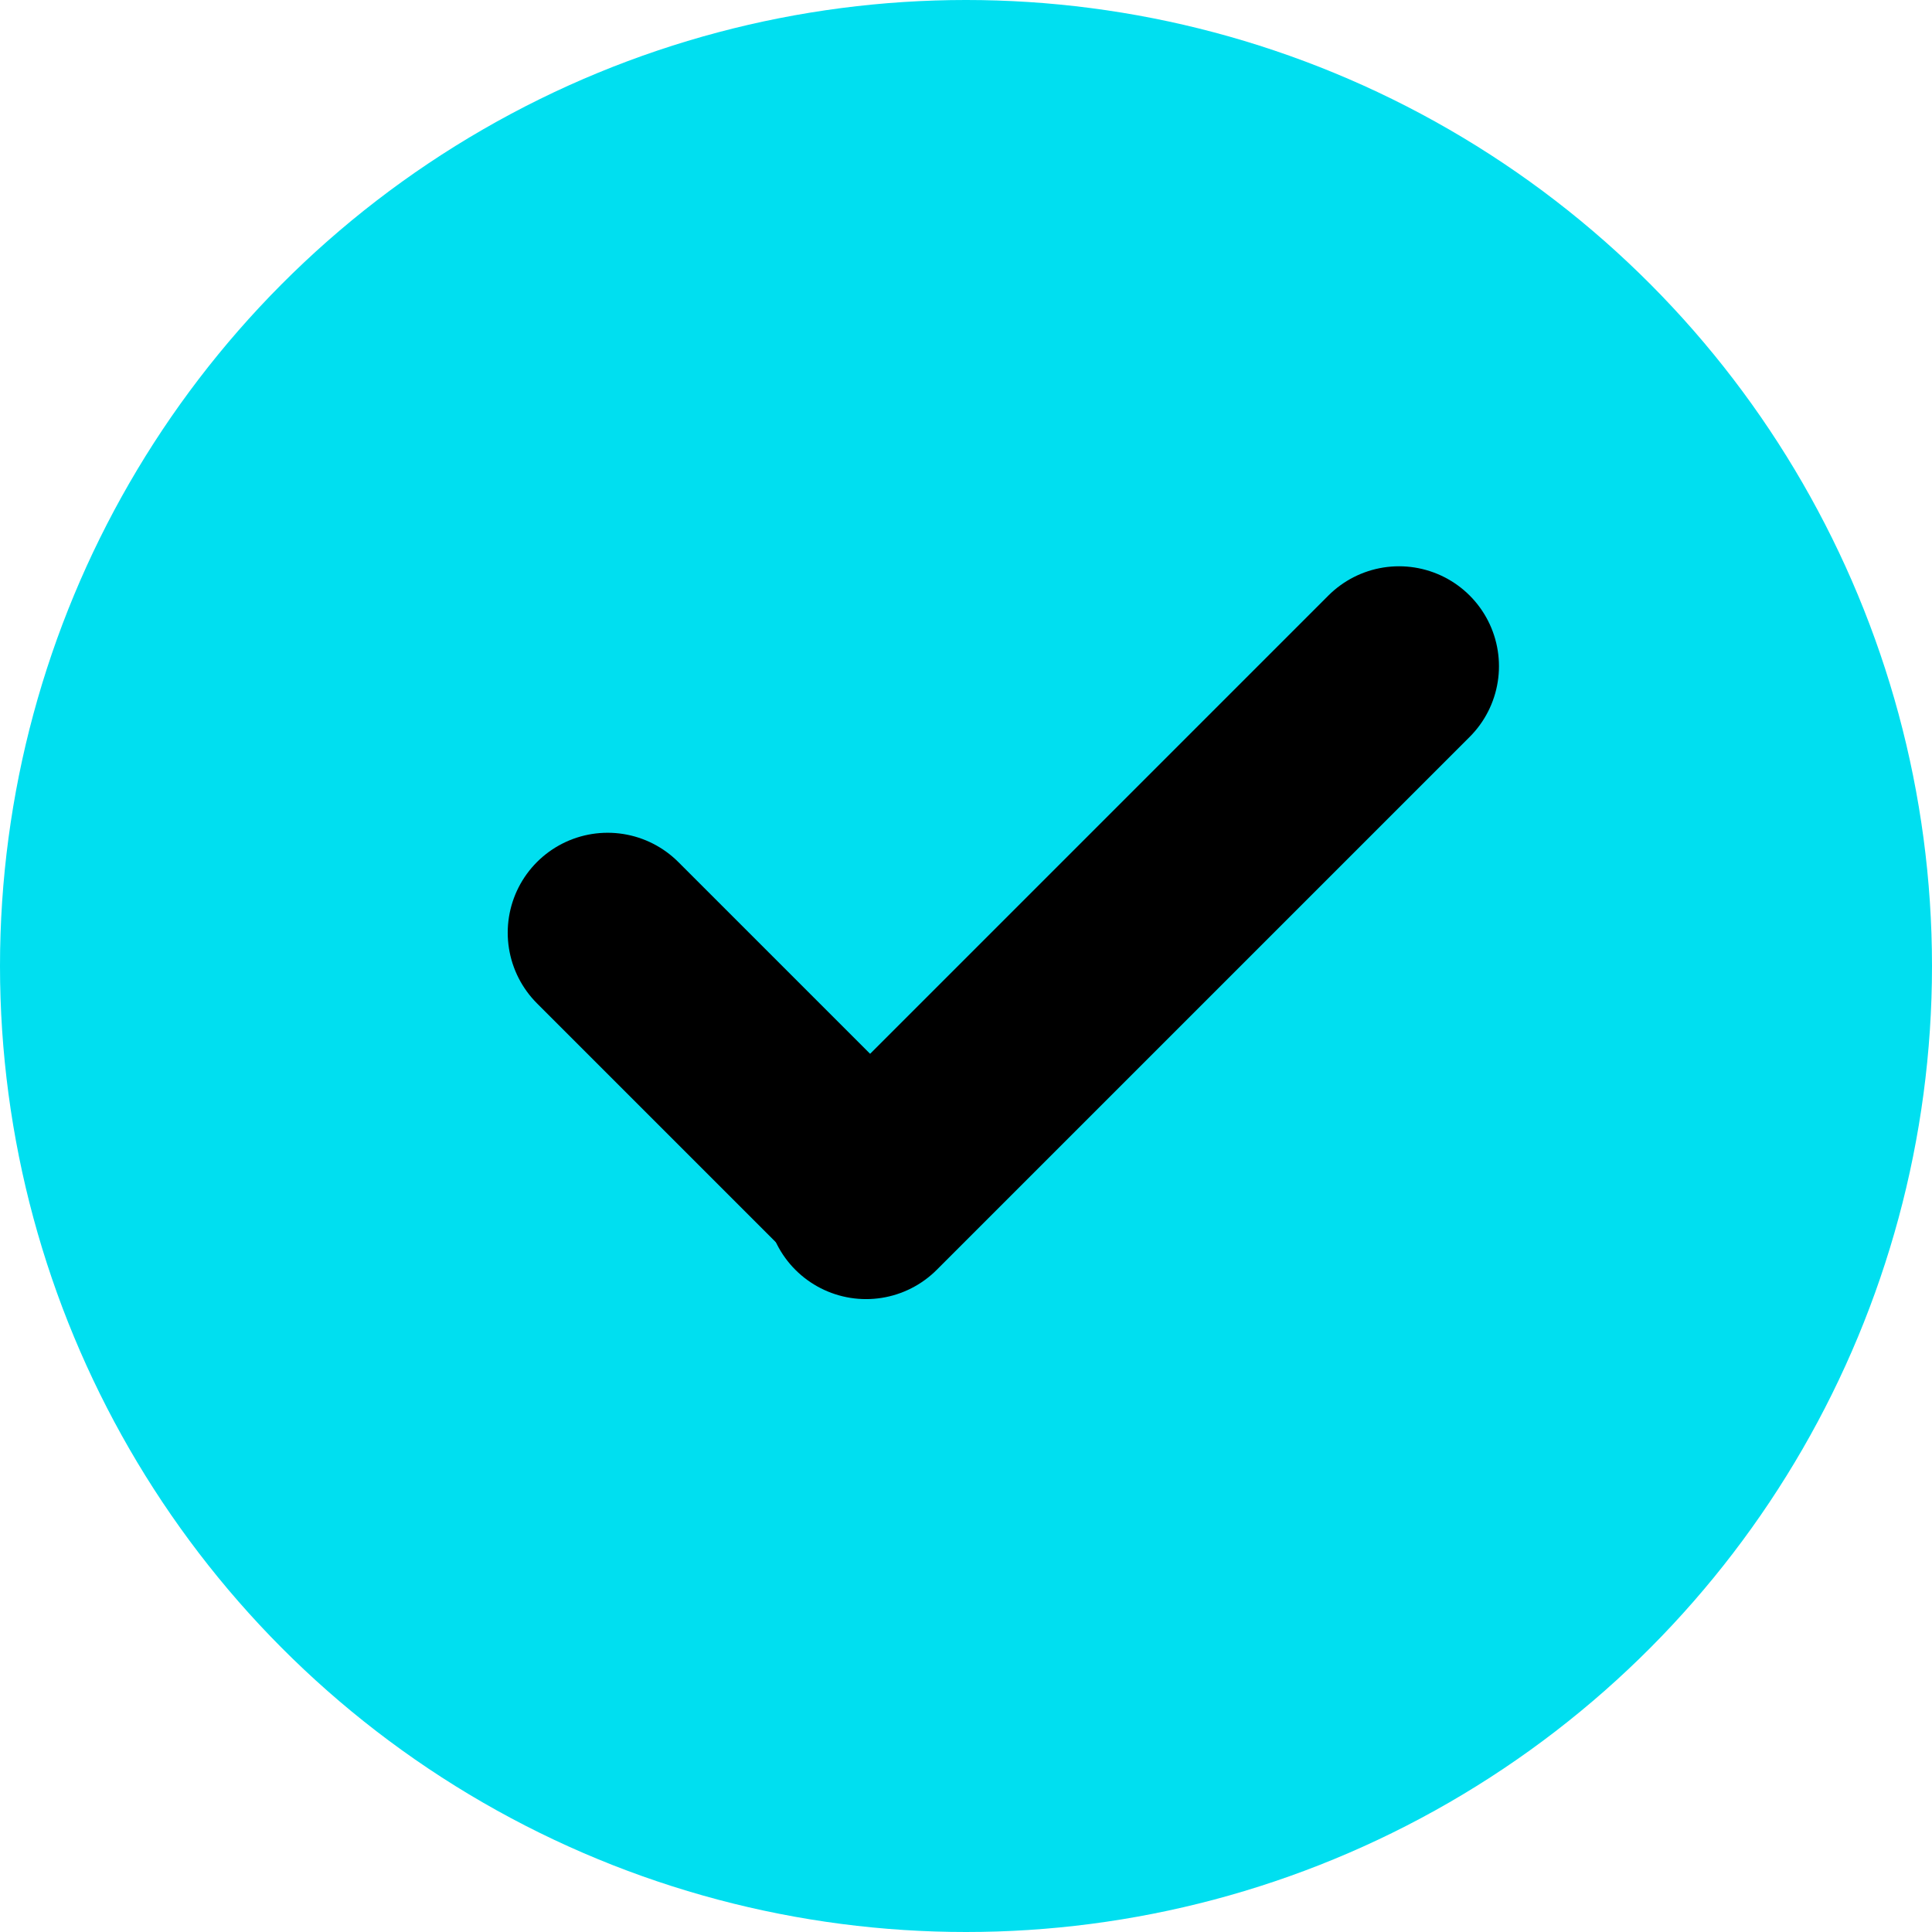
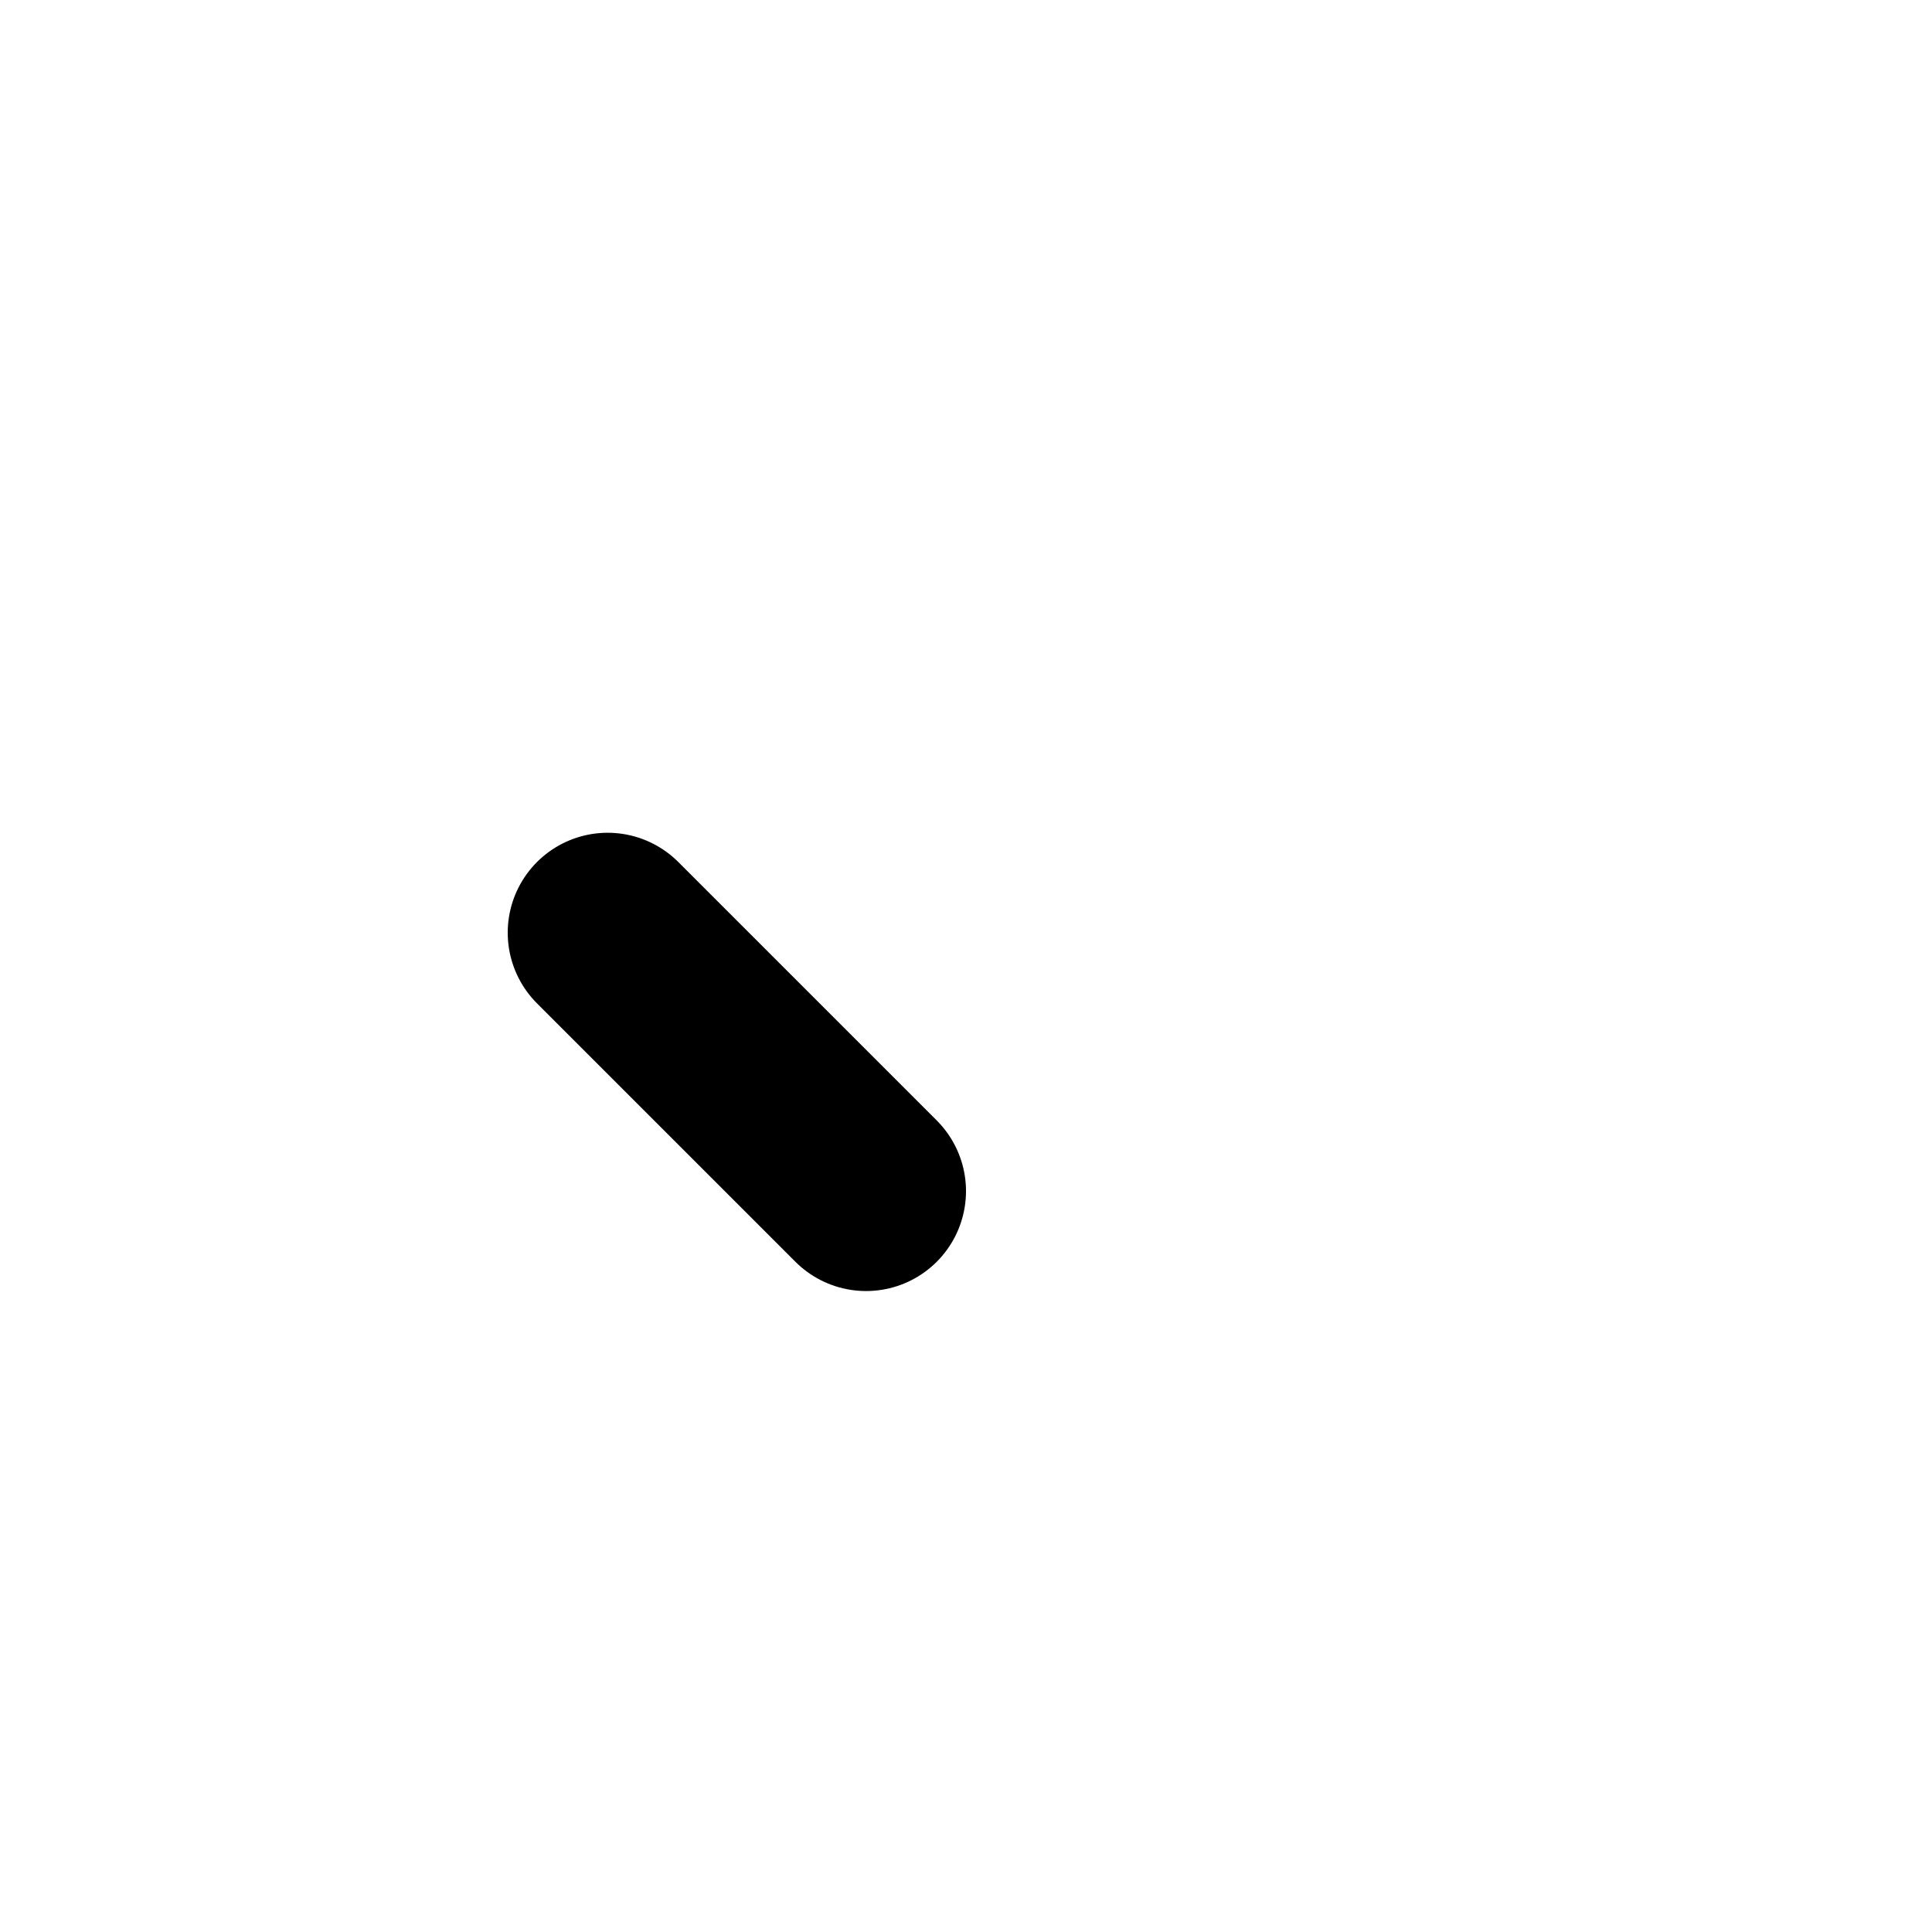
<svg xmlns="http://www.w3.org/2000/svg" width="29" height="29" viewBox="0 0 29 29" fill="none">
-   <circle cx="14.5" cy="14.5" r="14.5" fill="#00DFF0" />
  <line x1="9.121" y1="14" x2="13" y2="17.879" stroke="black" stroke-width="3" stroke-linecap="round" />
-   <path d="M13 18L21 10" stroke="black" stroke-width="3" stroke-linecap="round" />
</svg>